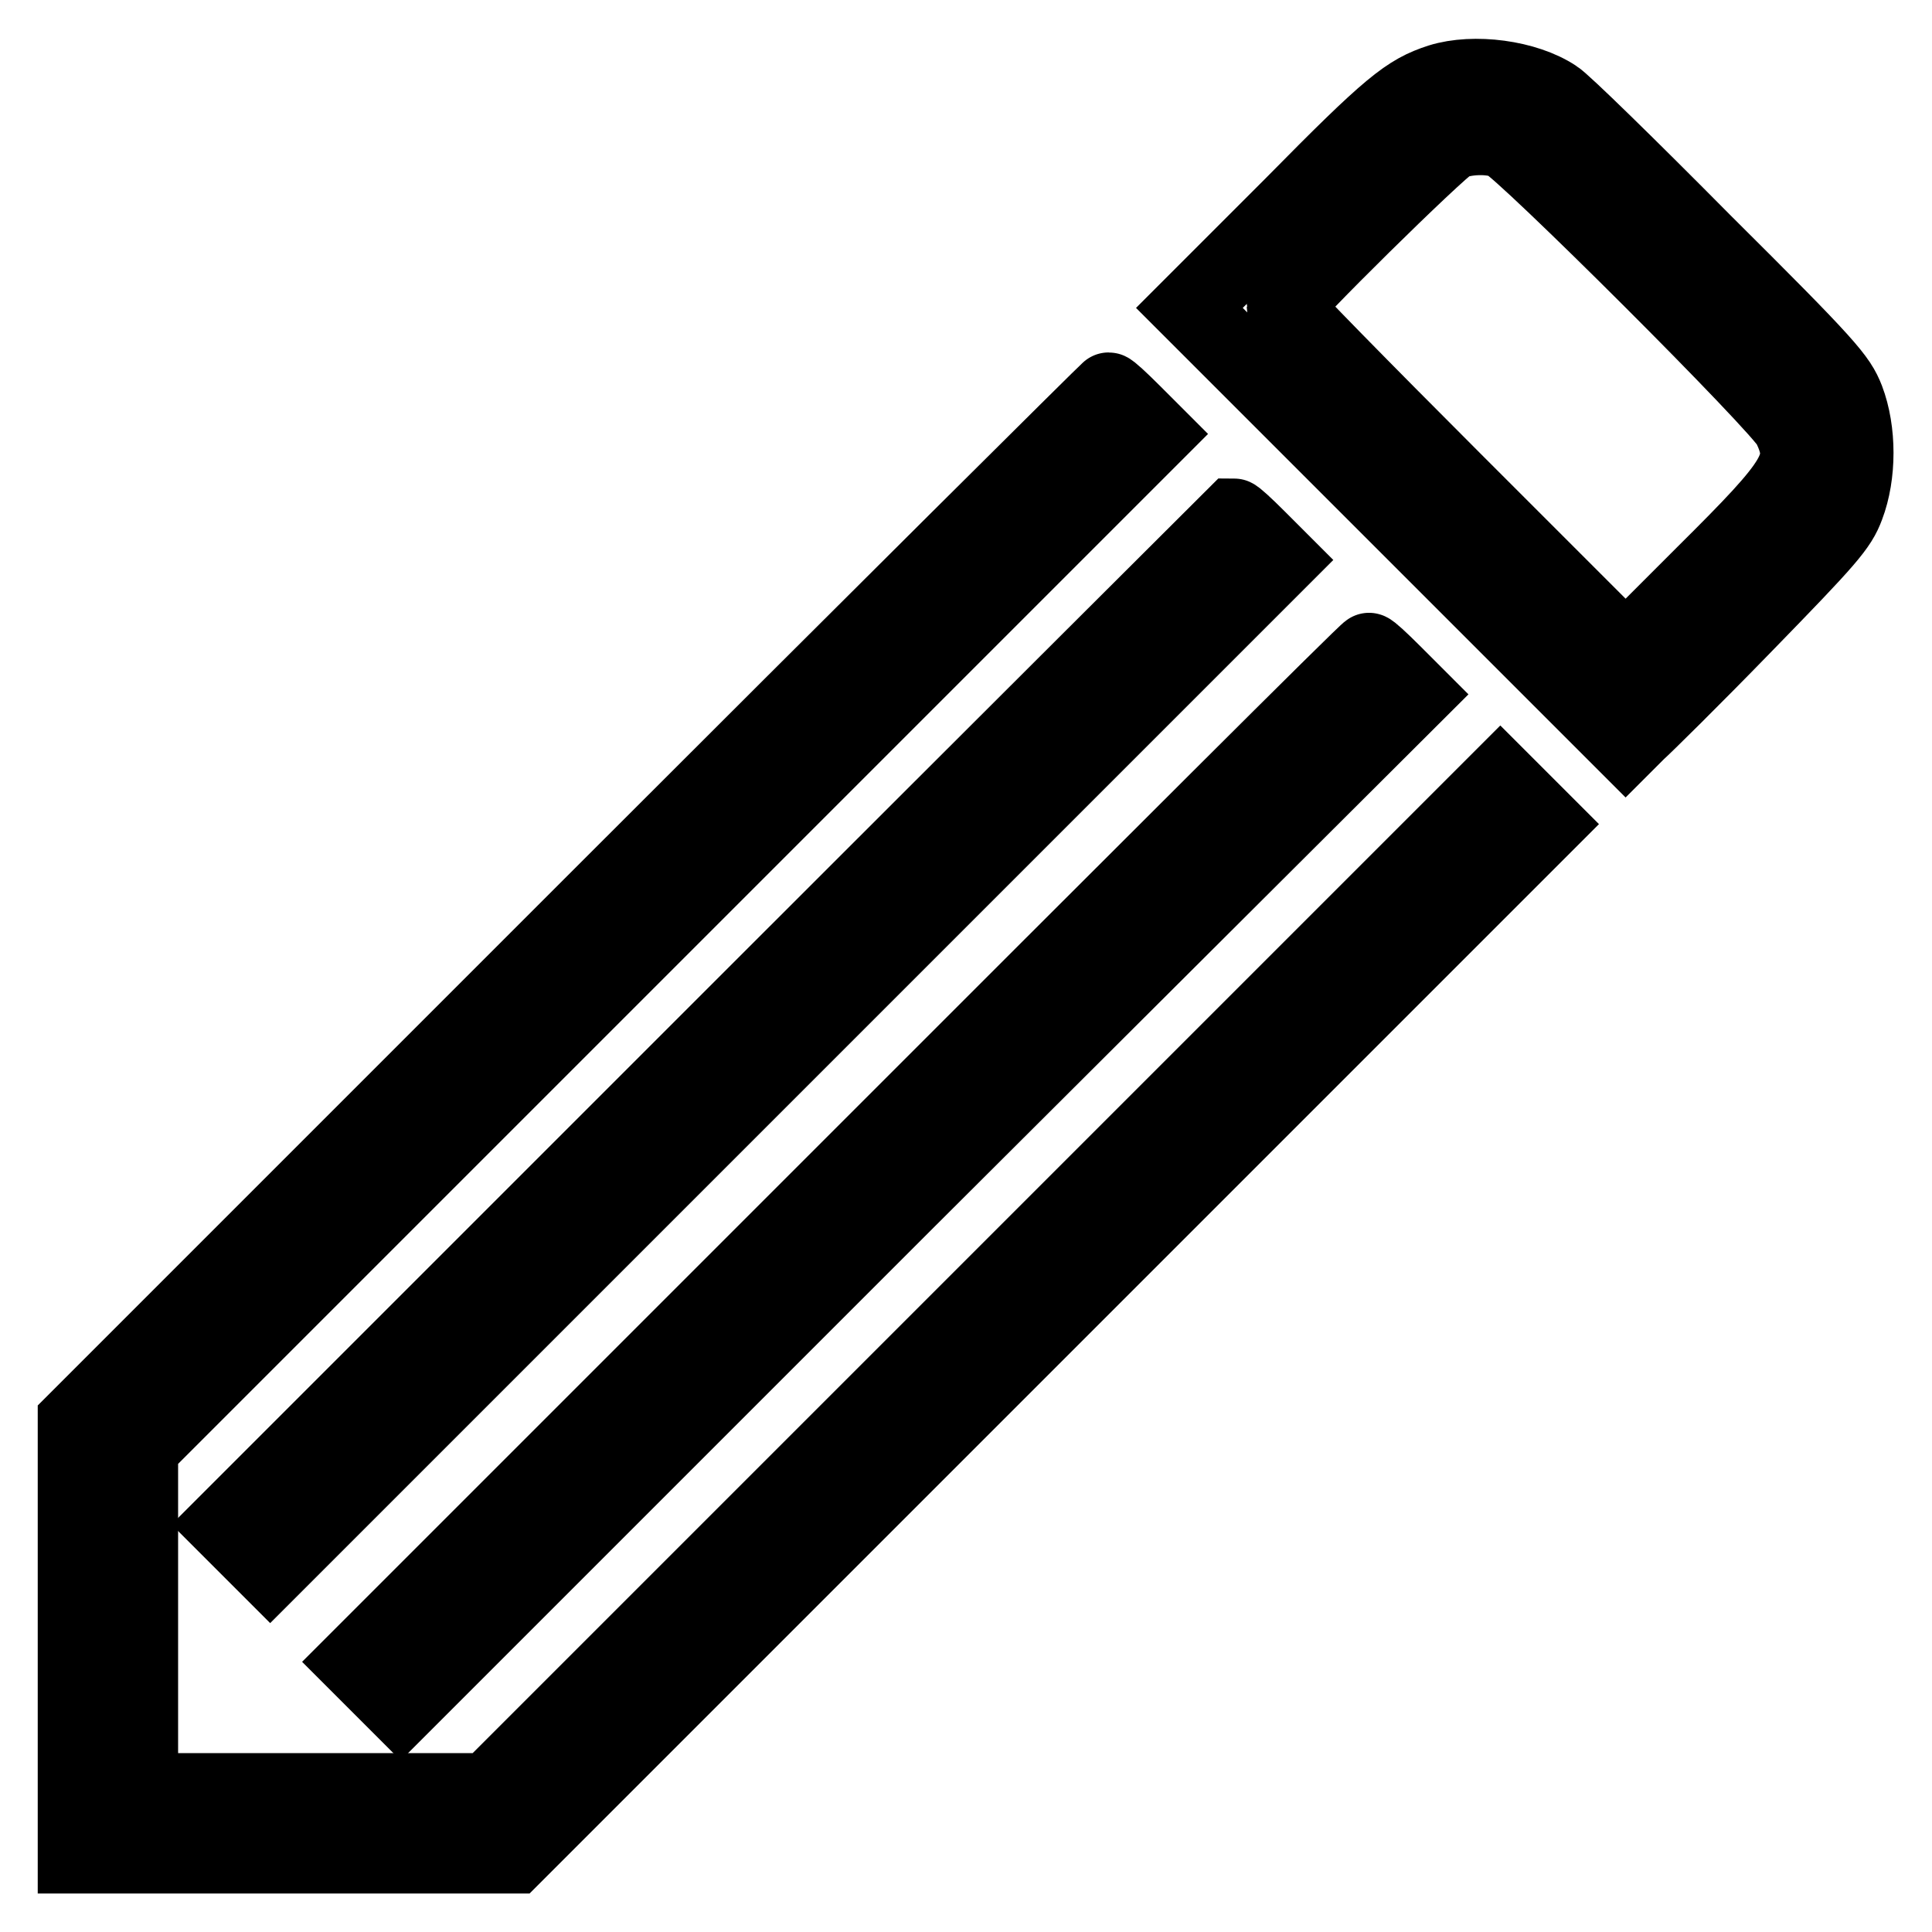
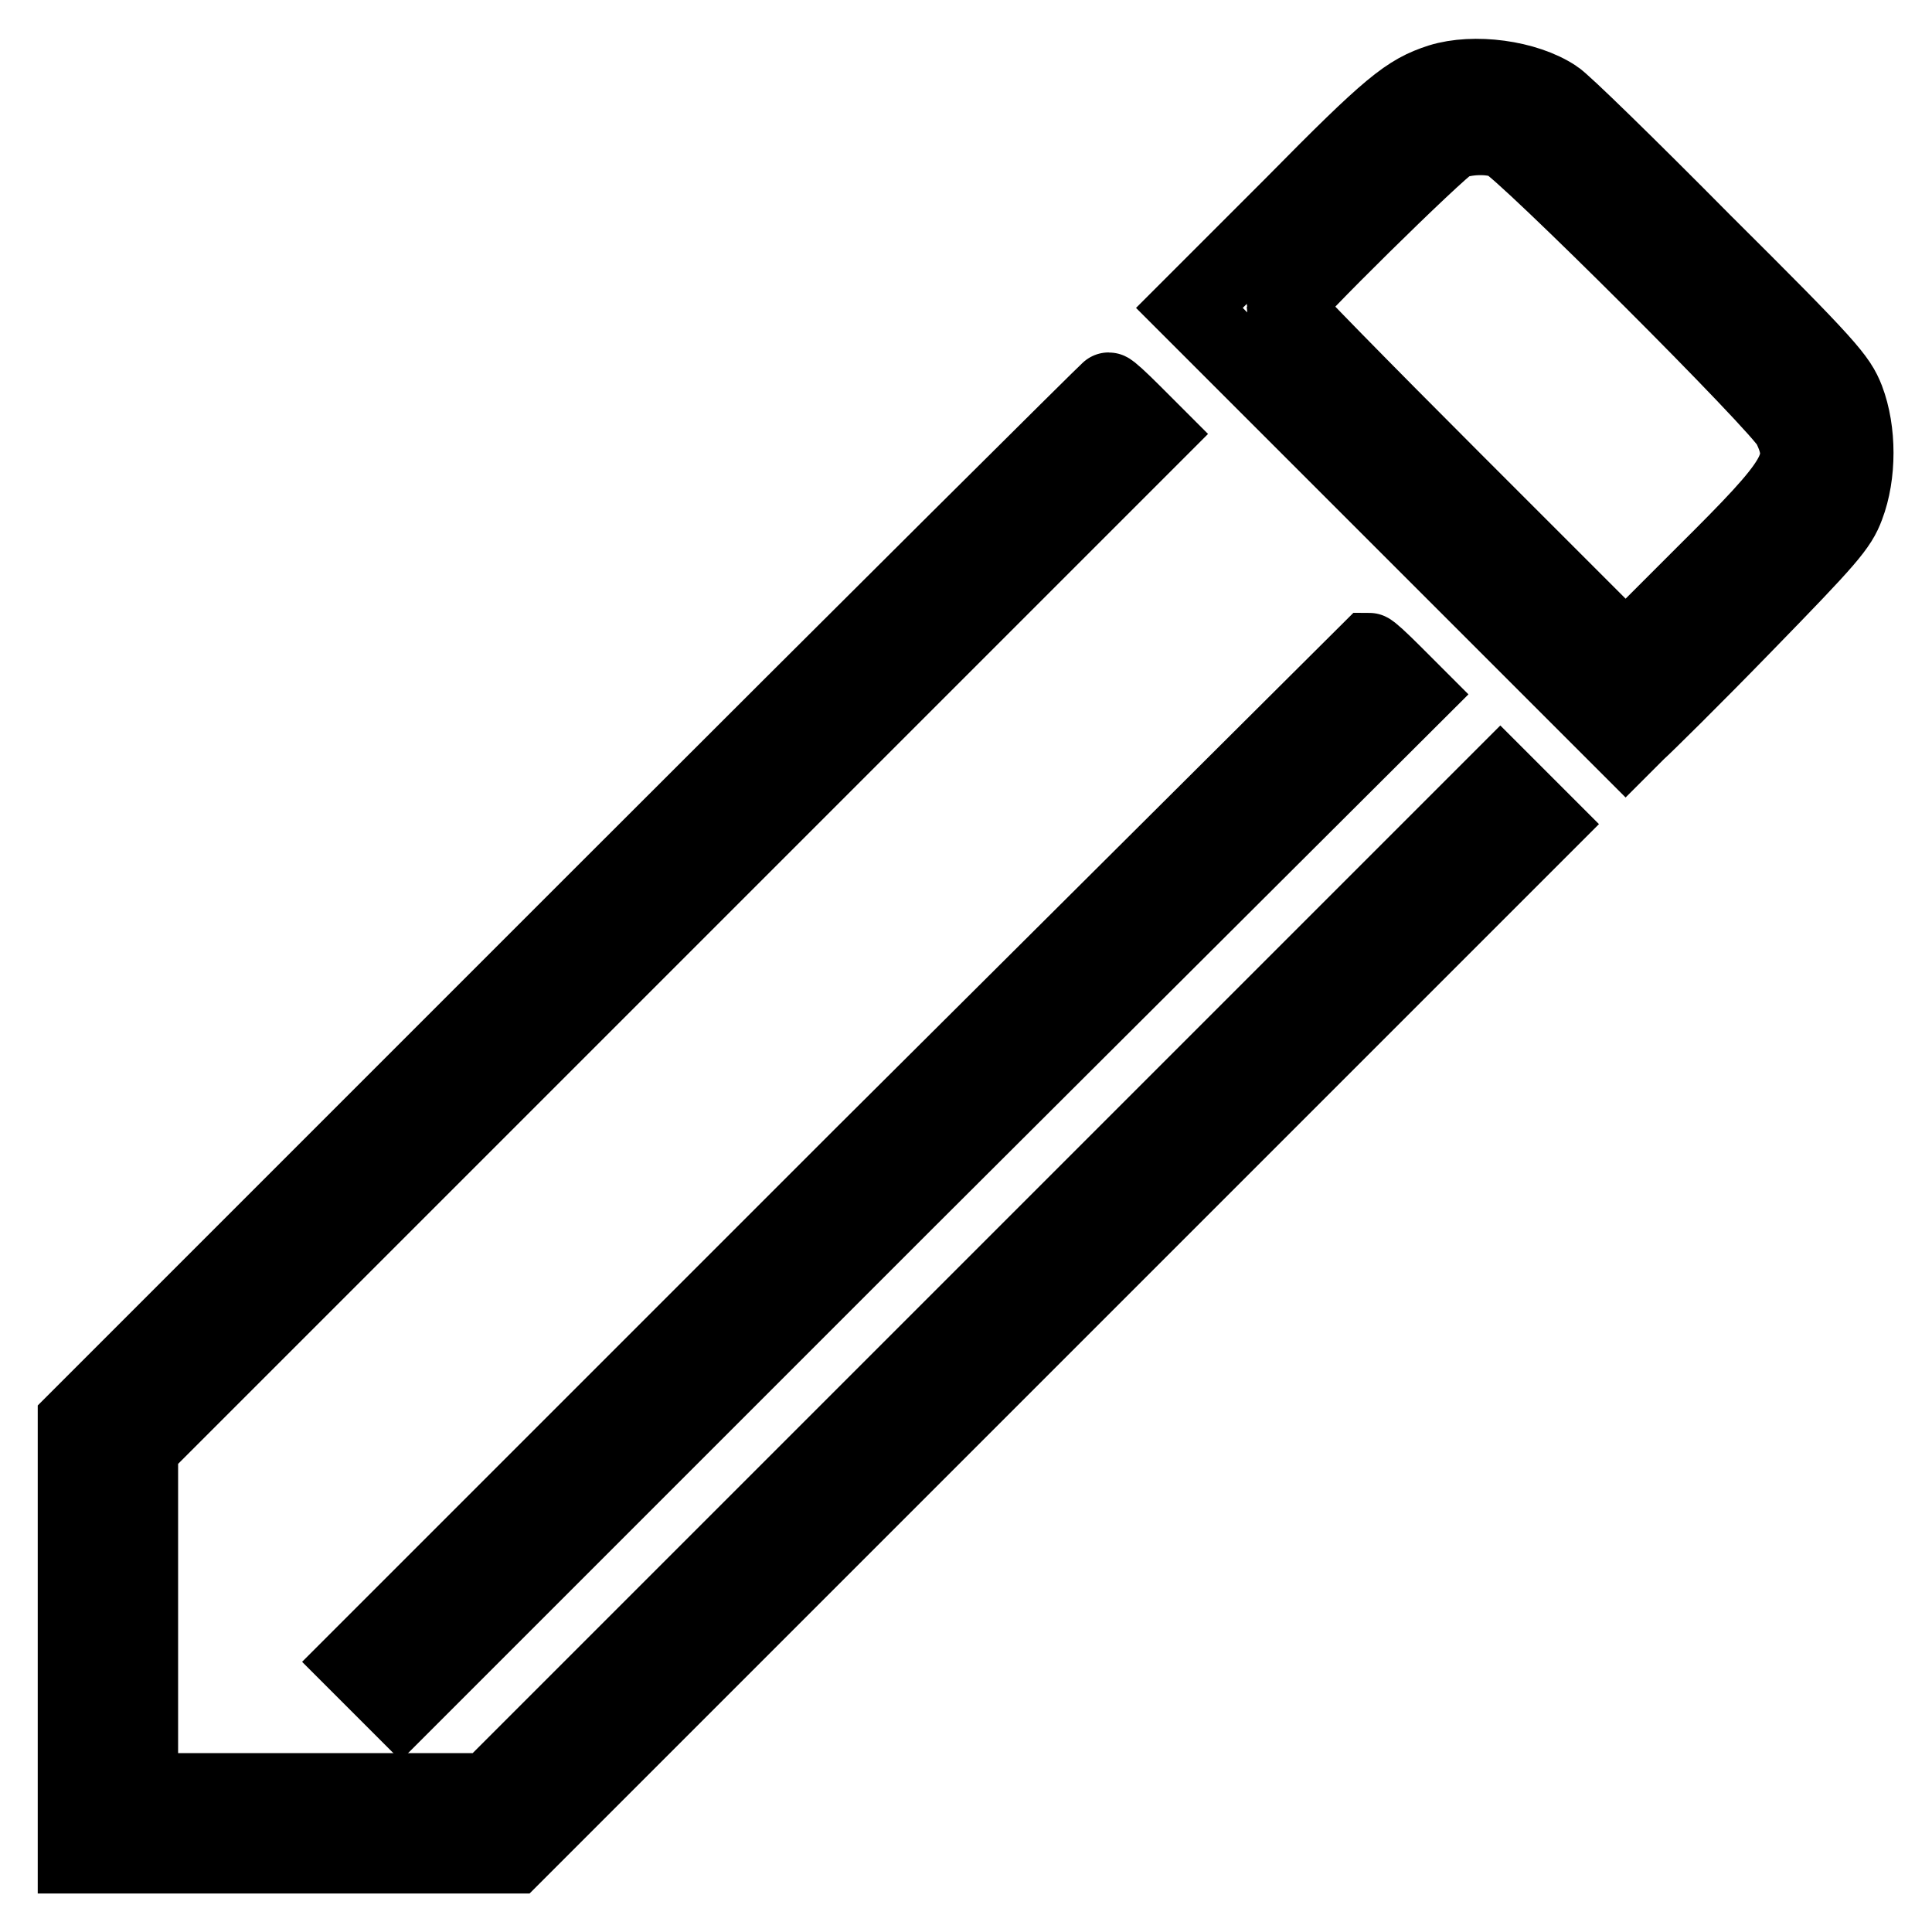
<svg xmlns="http://www.w3.org/2000/svg" version="1.1" x="0px" y="0px" viewBox="0 0 256 256" enable-background="new 0 0 256 256" xml:space="preserve">
  <g>
    <g>
      <g>
        <path stroke-width="10" fill-opacity="0" stroke="#000000" d="M190.8,10.8c-4.3,1.4-6.5,3.1-19.6,16.4l-13.6,13.6l28.9,28.9l28.9,28.9L217,97c0.9-0.8,7.3-7.1,14.1-14.1c11.2-11.5,12.6-13.1,13.6-15.8c1.6-4.2,1.6-10,0-14.2c-1.1-2.8-2.3-4.3-19-20.9c-9.8-9.9-18.6-18.5-19.6-19.1C202.2,10.3,195.3,9.4,190.8,10.8z M199.5,18.8c2.1,0.8,36.6,35.2,37.7,37.7c2.4,5.1,1.3,6.9-11.4,19.5l-10.4,10.4l-22.6-22.6c-12.4-12.4-22.6-22.8-22.6-23.1c0-0.8,20.3-20.8,22.1-21.8C194.1,18.1,197.5,17.9,199.5,18.8z" />
        <path stroke-width="10" fill-opacity="0" stroke="#000000" d="M78.3,120L10,188.3v28.8v28.8h29.1h29l68.4-68.4l68.3-68.3l-3-3l-3-3l-67.1,67.1l-67,67h-23H18.6v-22.7v-22.7l67.2-67.2L153,57.5l-2.9-2.9c-1.6-1.6-3-2.9-3.2-2.9C146.8,51.7,115.9,82.4,78.3,120z" />
-         <path stroke-width="10" fill-opacity="0" stroke="#000000" d="M96.6,135.2L29.8,202l3,3l3,3l66.9-66.9l66.9-66.9l-2.9-2.9c-1.6-1.6-3-2.9-3.2-2.9C163.5,68.4,133.3,98.5,96.6,135.2z" />
-         <path stroke-width="10" fill-opacity="0" stroke="#000000" d="M114.1,153.2l-67,67l3,3l3,3l67.2-67.2L187.5,92l-2.9-2.9c-1.6-1.6-3-2.9-3.2-2.9C181.2,86.1,151,116.3,114.1,153.2z" />
+         <path stroke-width="10" fill-opacity="0" stroke="#000000" d="M114.1,153.2l-67,67l3,3l3,3l67.2-67.2L187.5,92l-2.9-2.9c-1.6-1.6-3-2.9-3.2-2.9z" />
      </g>
    </g>
  </g>
</svg>